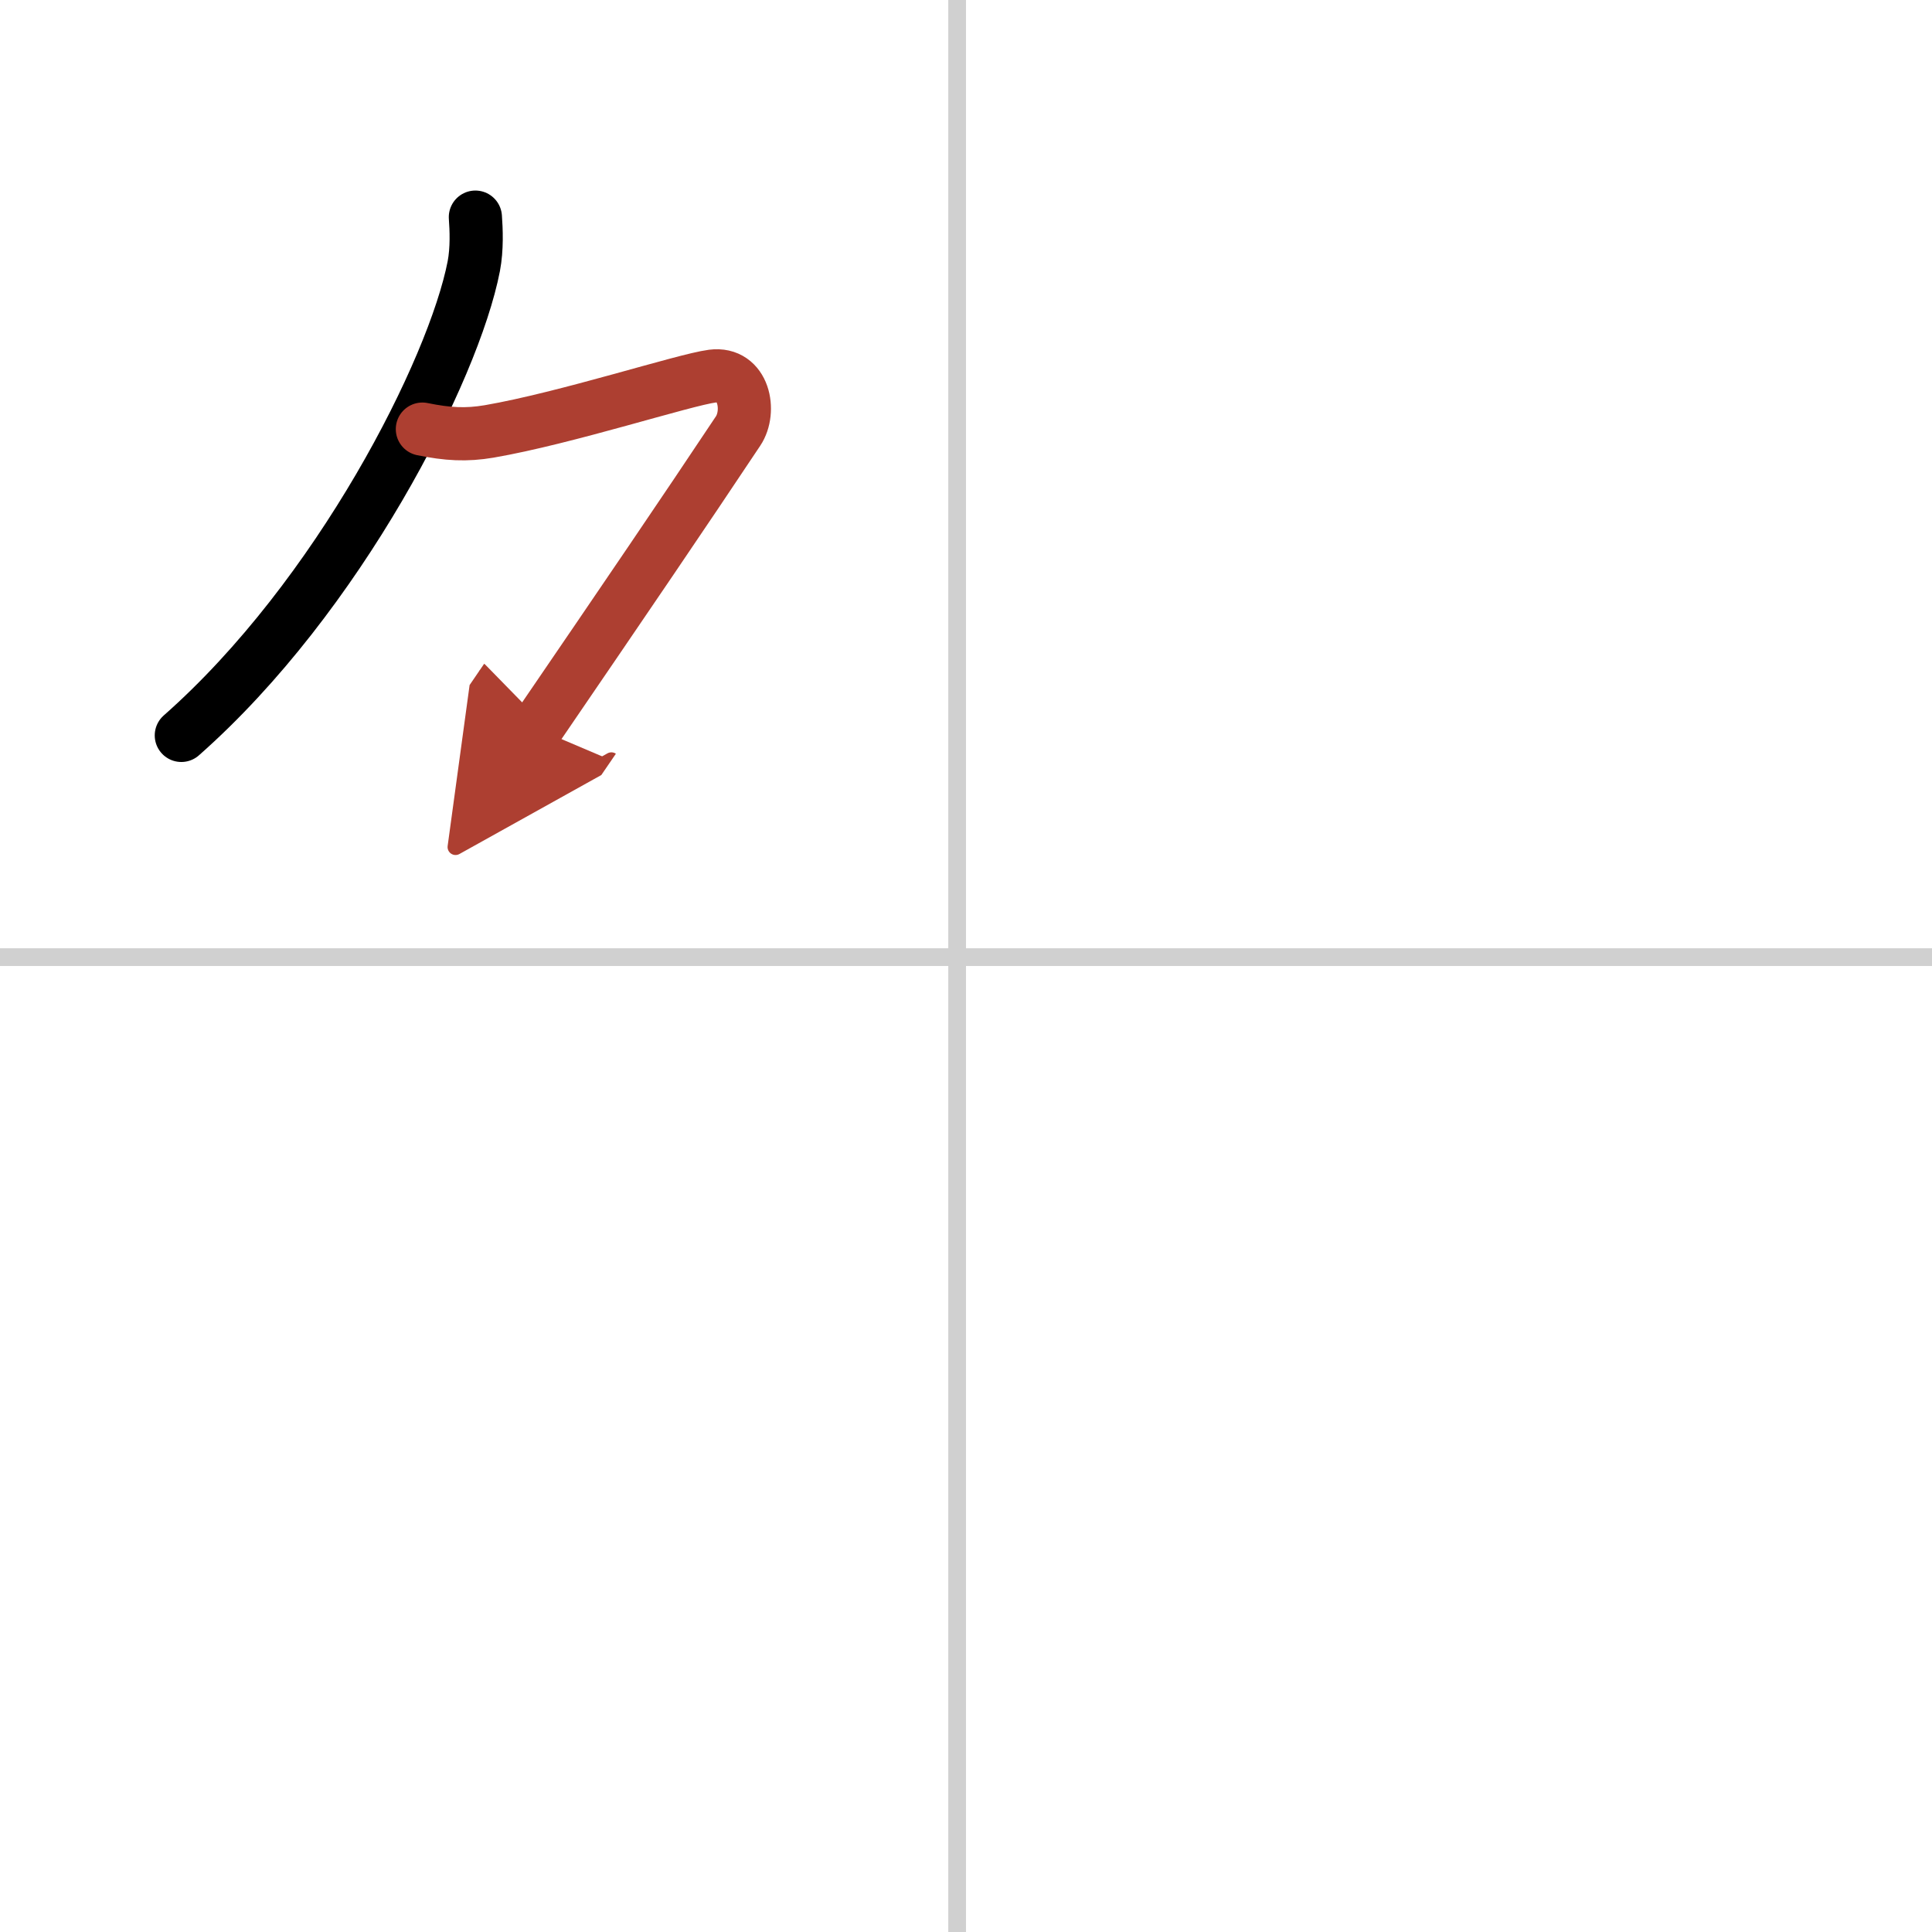
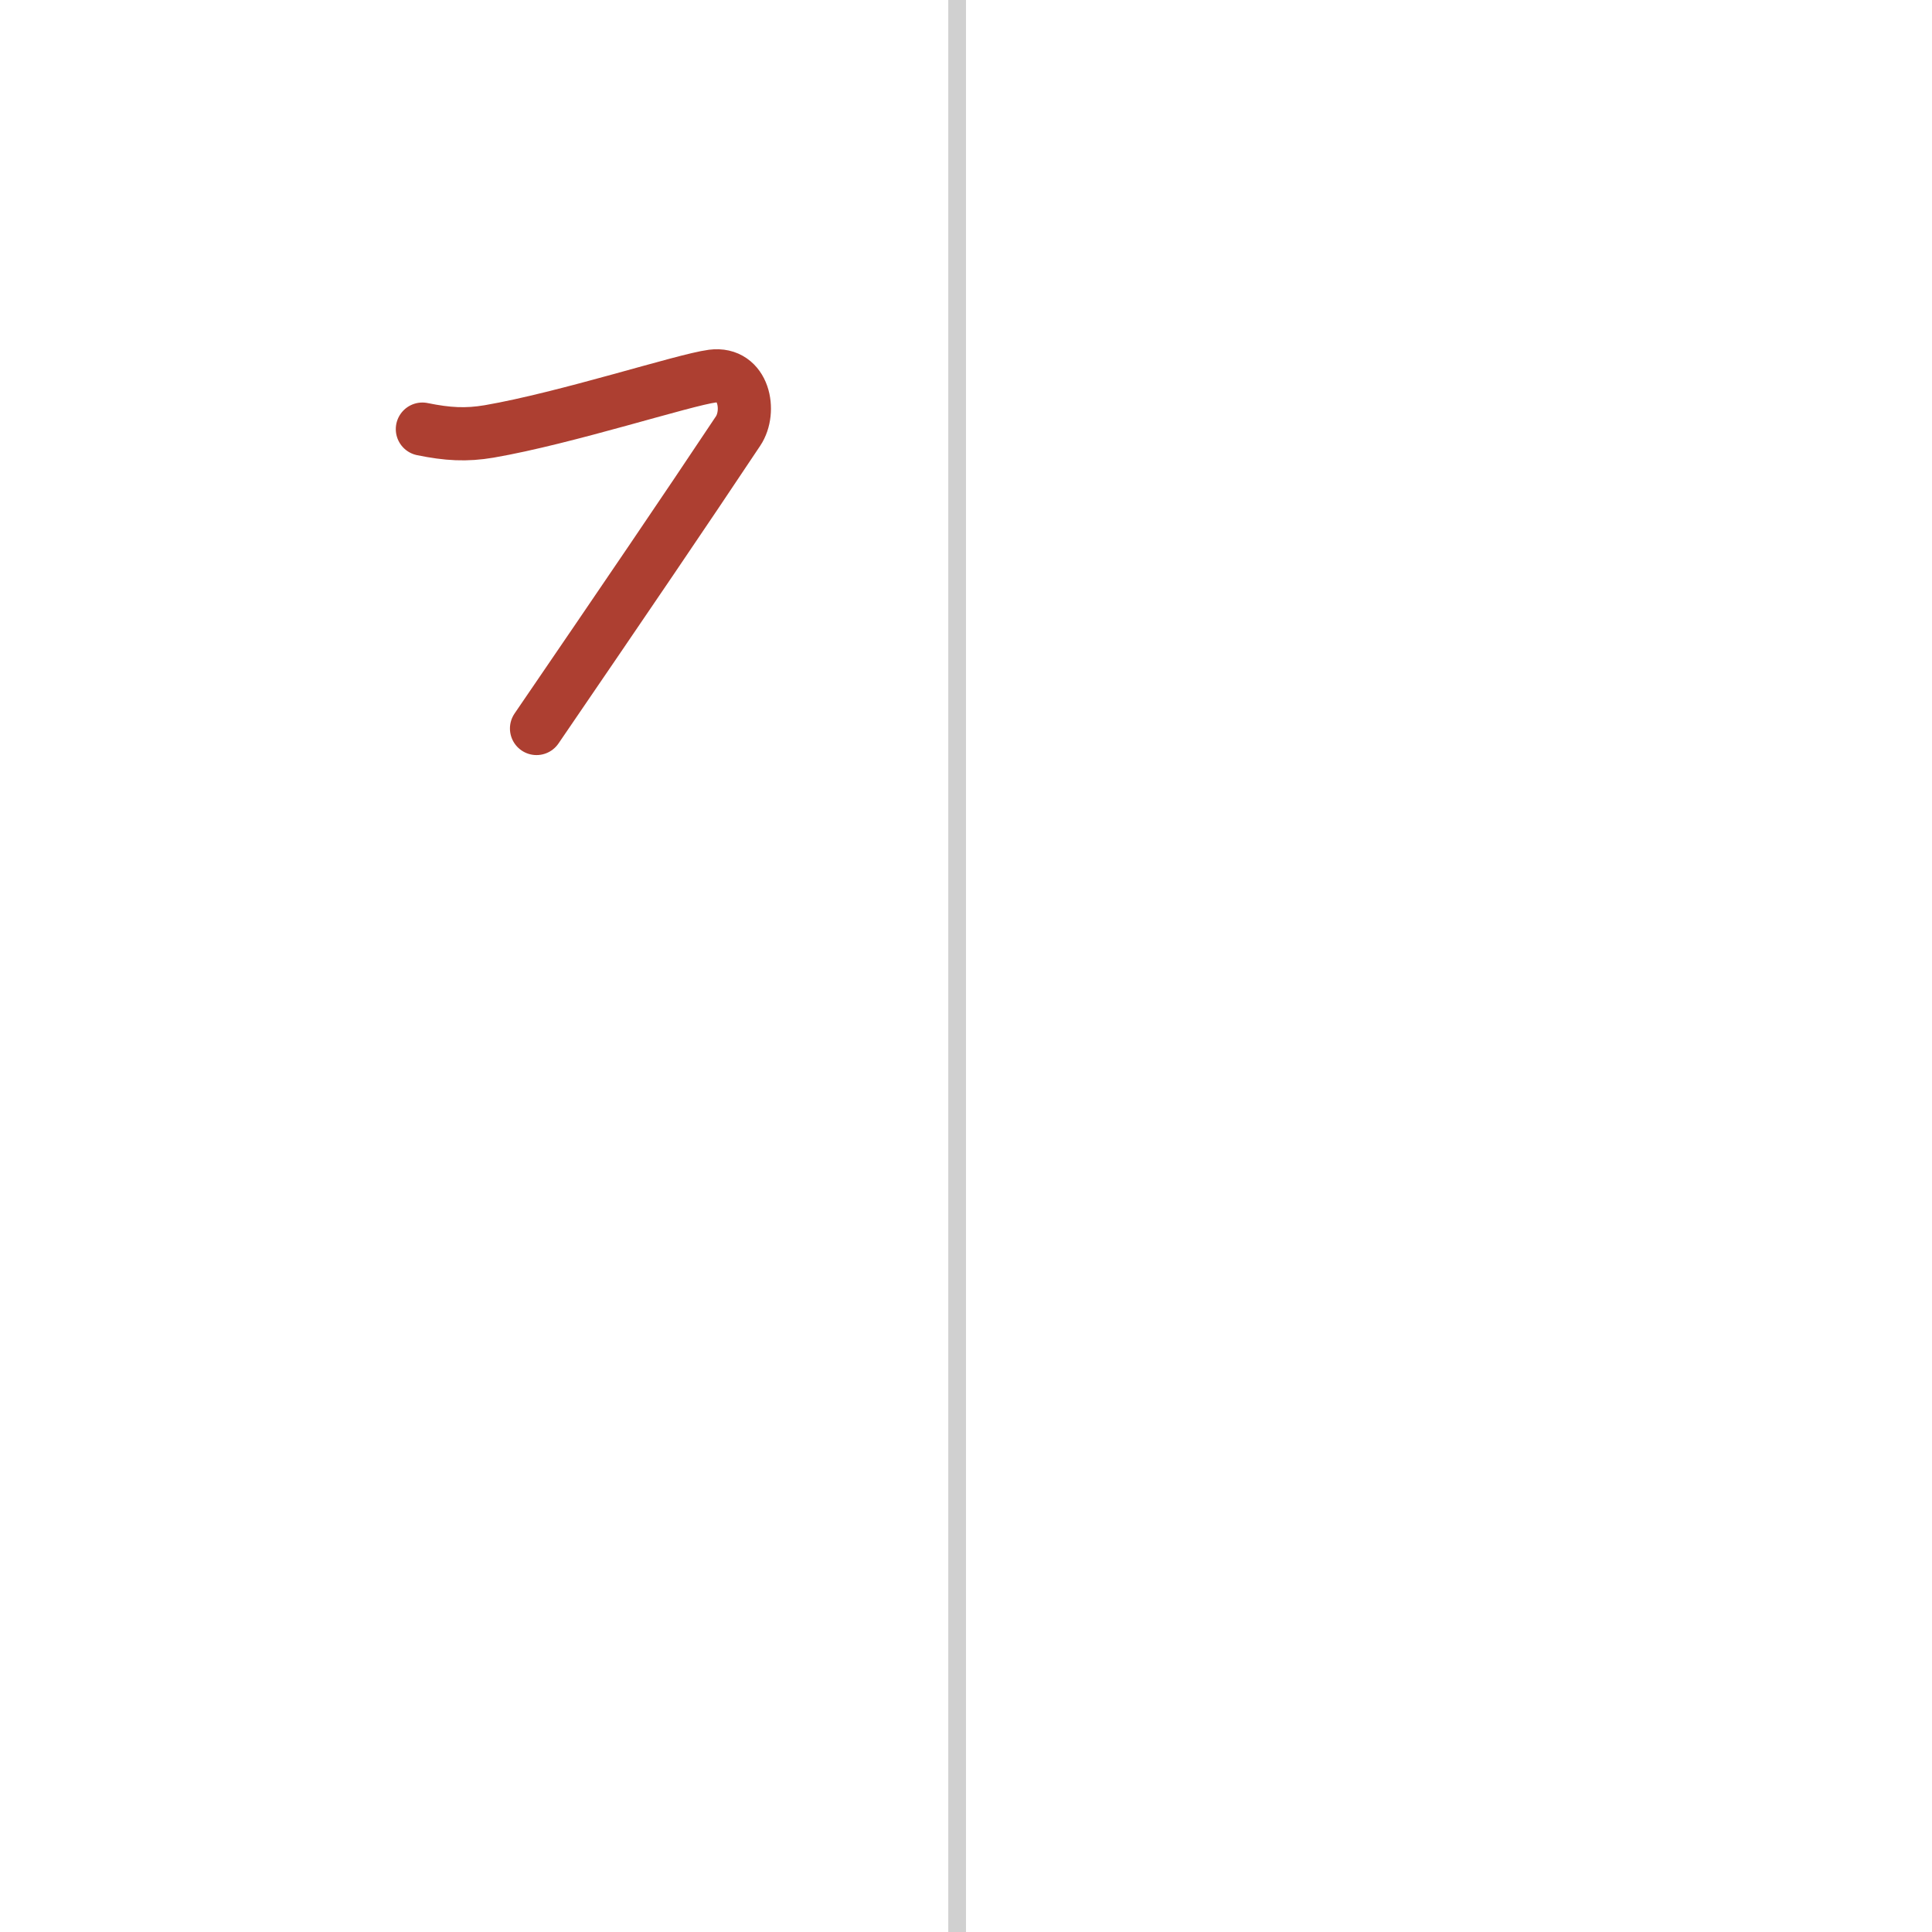
<svg xmlns="http://www.w3.org/2000/svg" width="400" height="400" viewBox="0 0 109 109">
  <defs>
    <marker id="a" markerWidth="4" orient="auto" refX="1" refY="5" viewBox="0 0 10 10">
-       <polyline points="0 0 10 5 0 10 1 5" fill="#ad3f31" stroke="#ad3f31" />
-     </marker>
+       </marker>
  </defs>
  <g fill="none" stroke="#000" stroke-linecap="round" stroke-linejoin="round" stroke-width="3">
-     <rect width="100%" height="100%" fill="#fff" stroke="#fff" />
    <line x1="54" x2="54" y2="109" stroke="#d0d0d0" stroke-width="1" />
-     <line x2="109" y1="54" y2="54" stroke="#d0d0d0" stroke-width="1" />
-     <path d="m26.82 12.25c0.05 0.69 0.1 1.78-0.09 2.77-1.13 5.83-7.61 18.63-16.5 26.47" />
    <path d="m23.83 24.21c1.42 0.29 2.47 0.35 3.77 0.13 4.35-0.75 10.98-2.91 12.59-3.12 1.79-0.23 2.2 1.98 1.45 3.1-3.15 4.73-6.24 9.27-11.37 16.78" marker-end="url(#a)" stroke="#ad3f31" />
  </g>
</svg>